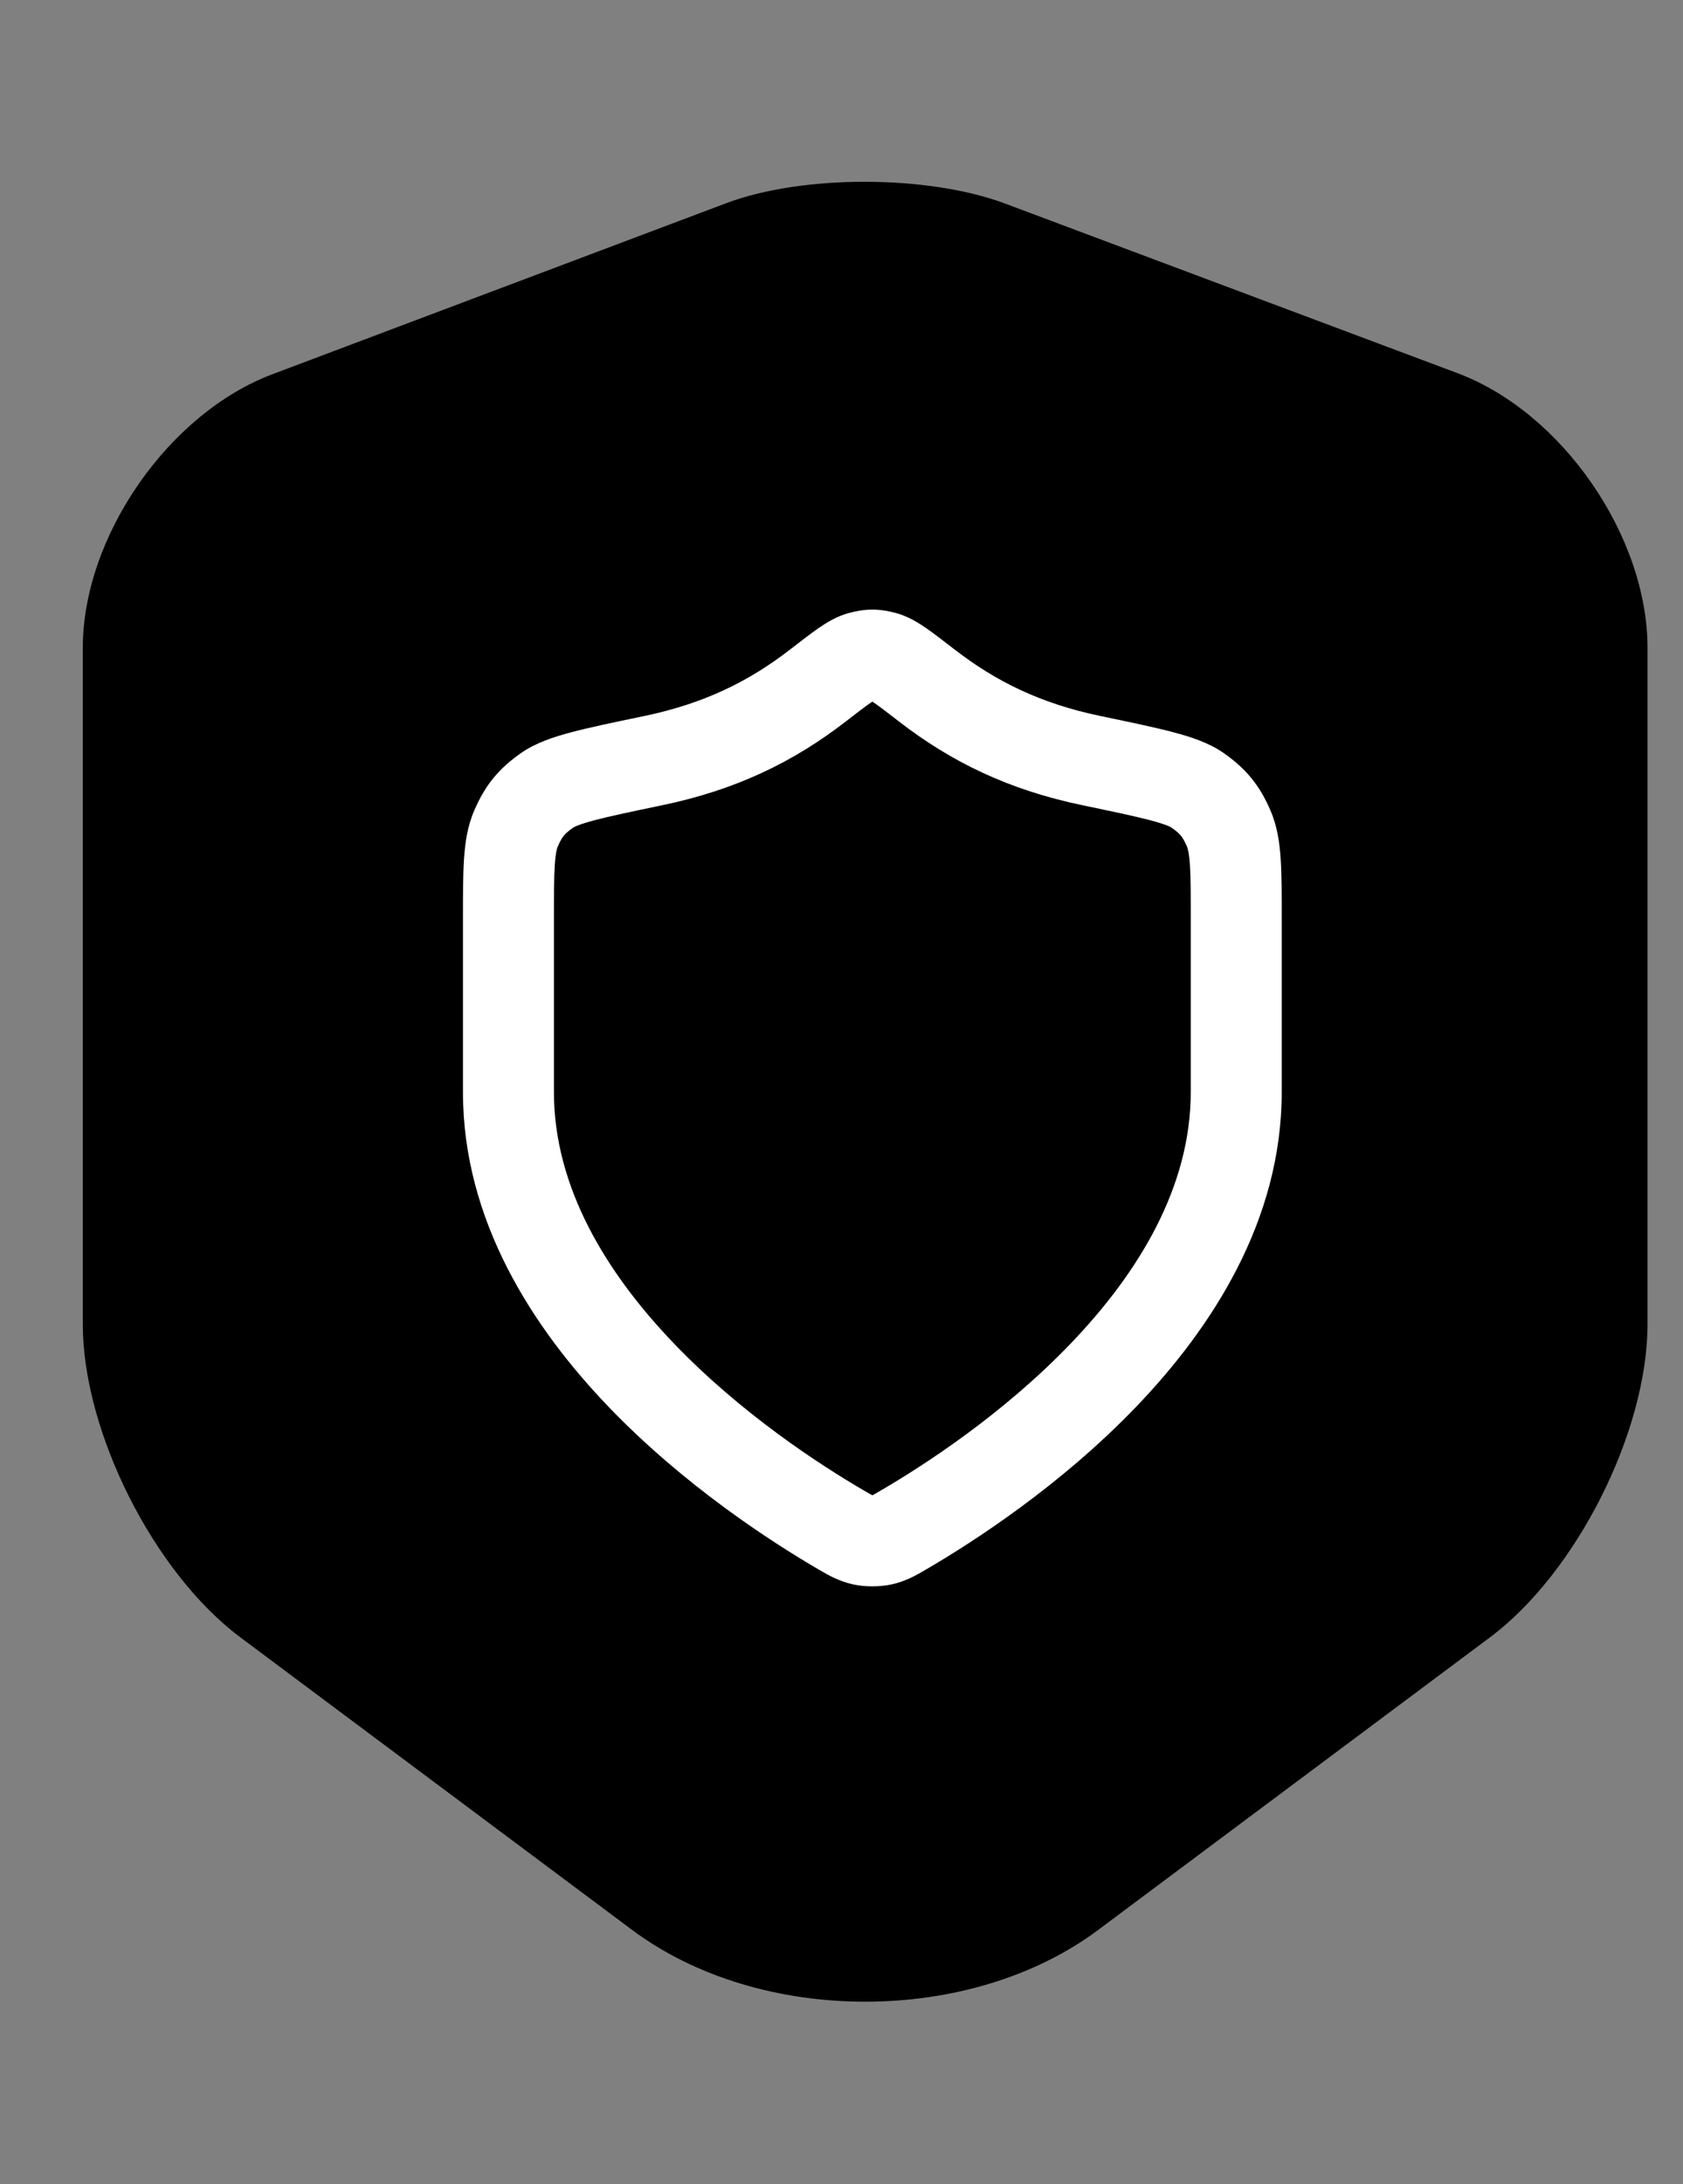
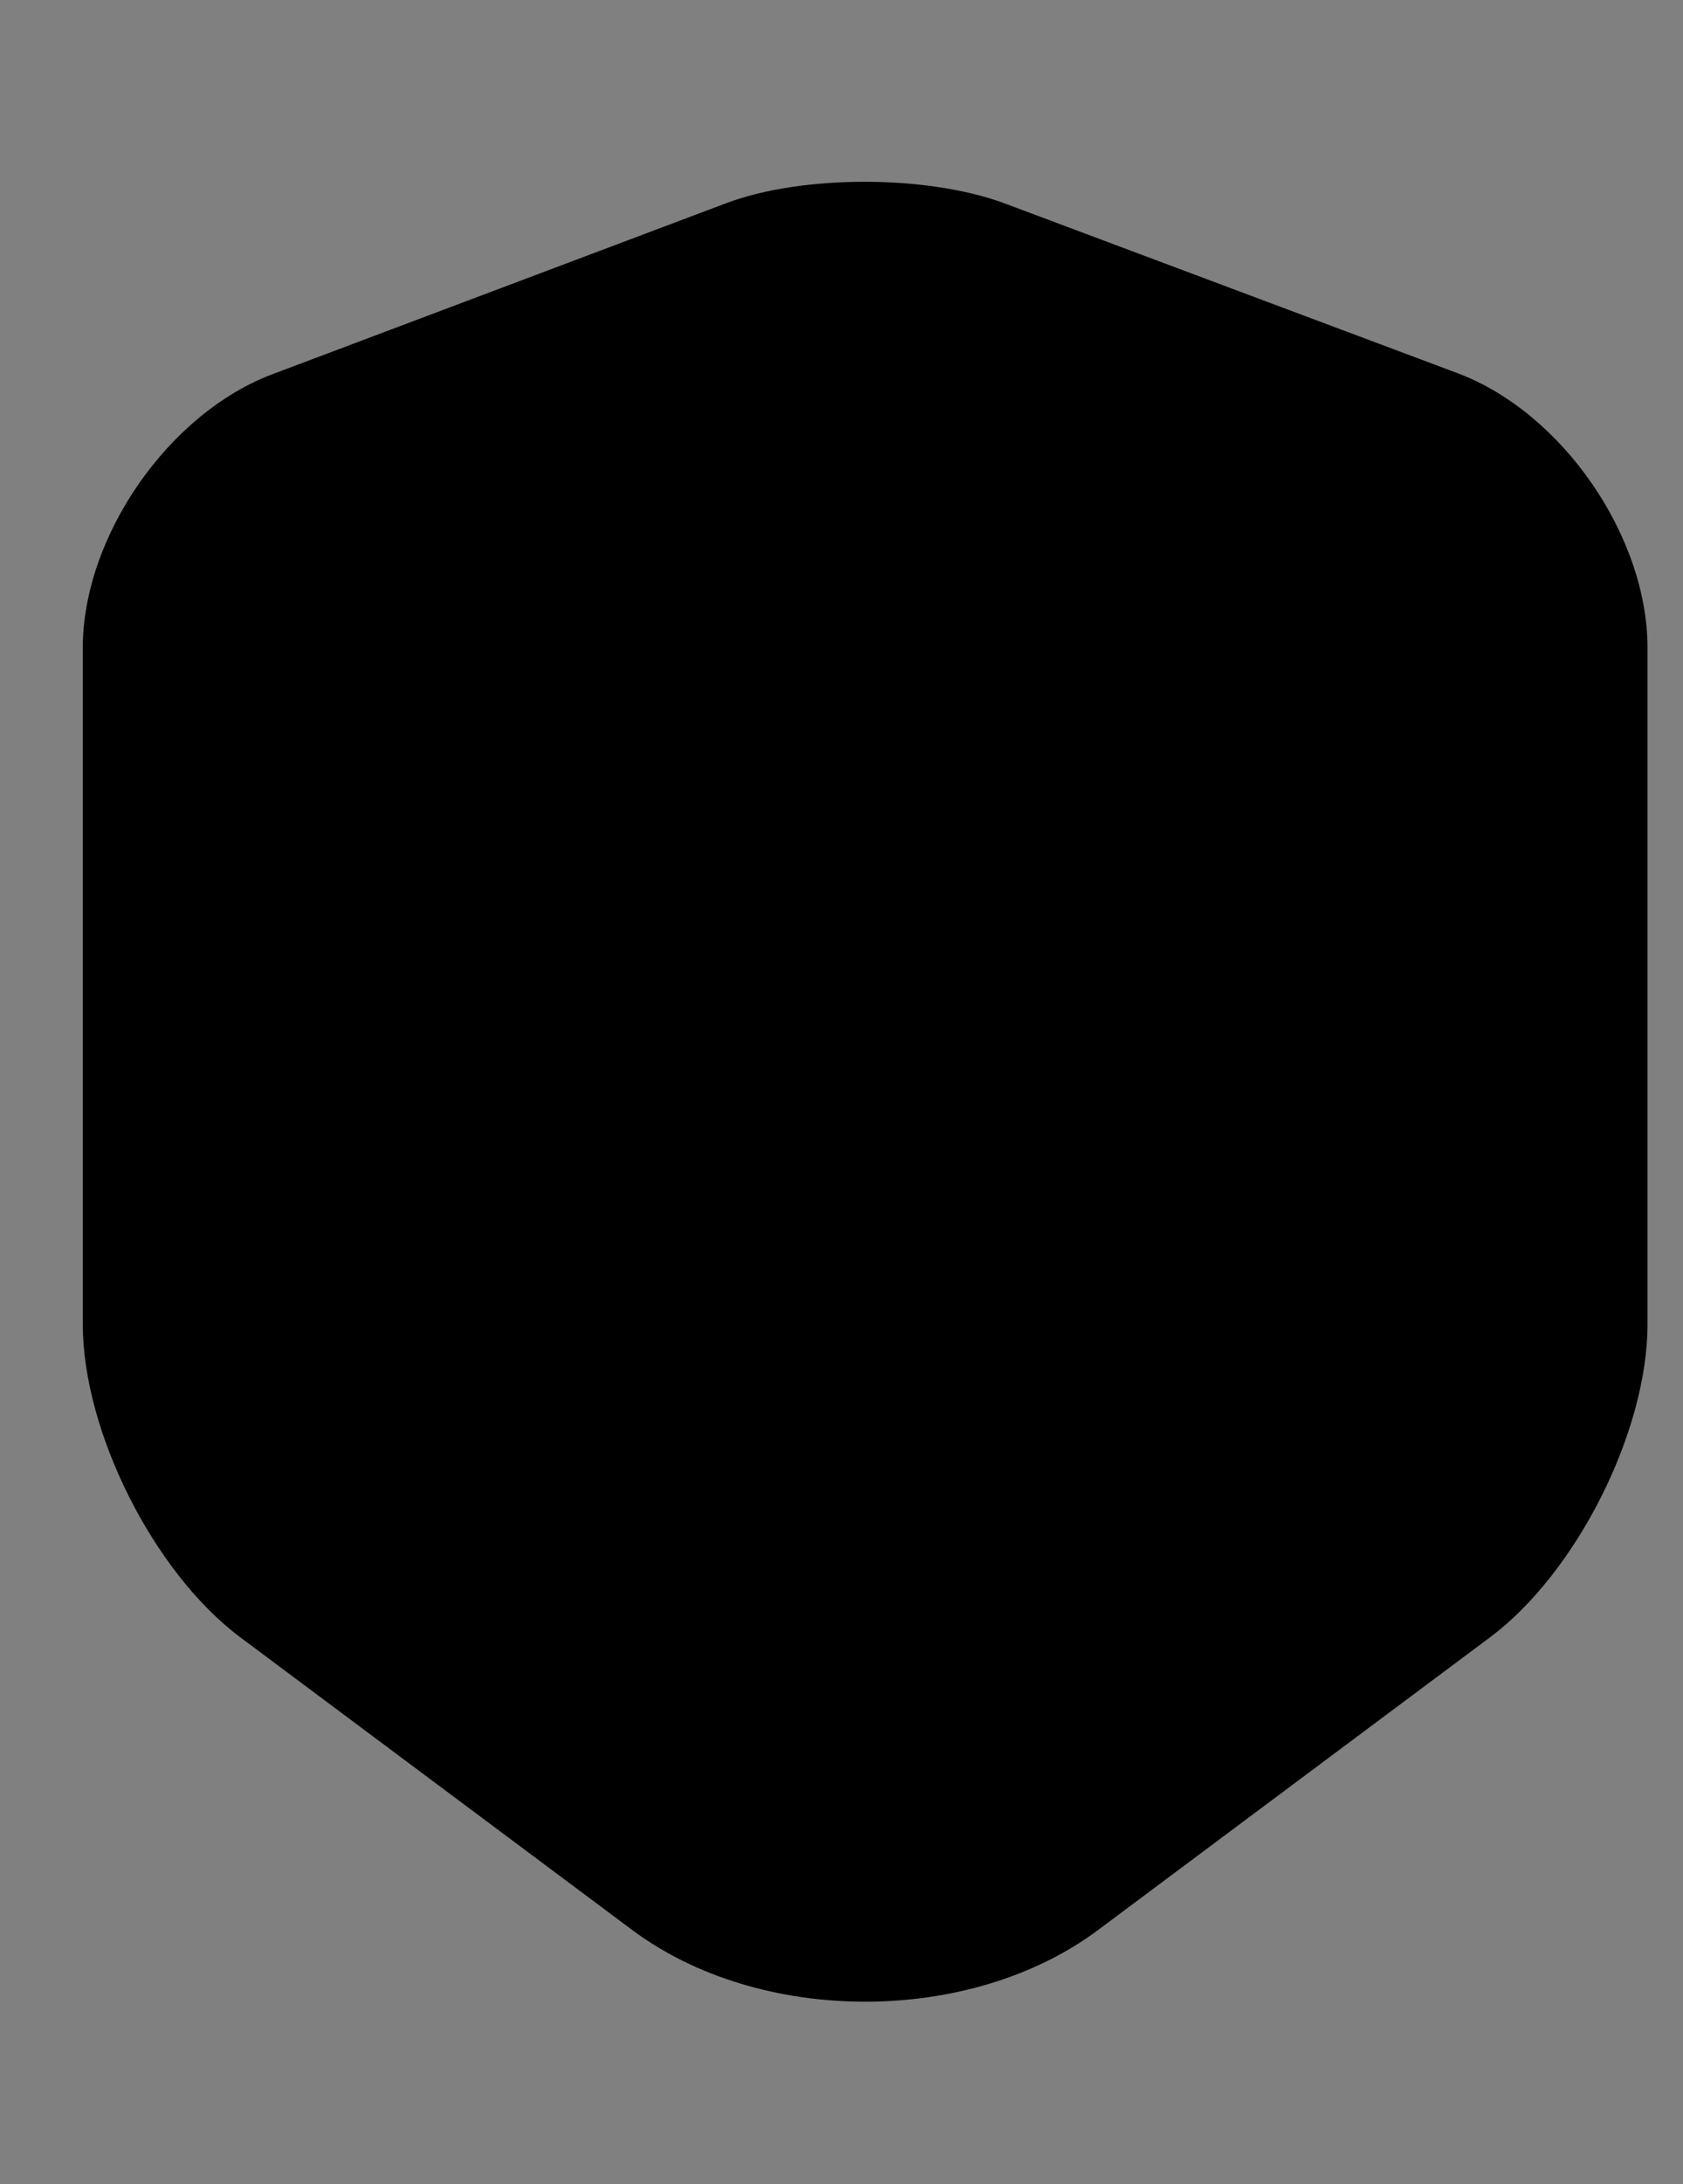
<svg xmlns="http://www.w3.org/2000/svg" width="37" height="48" viewBox="0 0 37 48" fill="none">
  <rect x="0" y="0" width="37" height="48" fill="#808080" stroke="none" />
  <path d="M15.98 4.46L6 8.22C3.7 9.08 1.82 11.8 1.82 14.24V29.1C1.82 31.46 3.38 34.56 5.28 35.98L13.88 42.4C16.7 44.52 21.34 44.52 24.16 42.4L32.76 35.98C34.66 34.56 36.22 31.46 36.22 29.1V14.24C36.22 11.78 34.34 9.06 32.04 8.2L22.06 4.46C20.36 3.84 17.64 3.84 15.98 4.46Z" fill="black" />
-   <path fill-rule="evenodd" clip-rule="evenodd" d="M19.178 13.397C19.38 13.397 19.554 13.434 19.699 13.473C19.97 13.546 20.197 13.691 20.361 13.804C20.531 13.922 20.735 14.079 20.964 14.257L20.985 14.272C21.897 14.979 22.885 15.464 24.2 15.737L24.229 15.743C24.869 15.876 25.39 15.985 25.791 16.091C26.181 16.194 26.582 16.324 26.909 16.554C27.128 16.709 27.333 16.881 27.514 17.105C27.696 17.328 27.823 17.563 27.93 17.81C28.08 18.156 28.132 18.52 28.155 18.879C28.178 19.228 28.178 19.658 28.178 20.168V24C28.178 26.827 26.641 29.183 24.979 30.915C23.306 32.657 21.392 33.888 20.38 34.479C20.367 34.486 20.353 34.495 20.339 34.503C20.154 34.611 19.915 34.752 19.598 34.82C19.338 34.876 19.018 34.876 18.759 34.82C18.442 34.752 18.202 34.611 18.017 34.503C18.003 34.495 17.99 34.486 17.976 34.479C16.964 33.888 15.05 32.657 13.377 30.915C11.716 29.183 10.178 26.827 10.178 24L10.178 20.168C10.178 19.658 10.178 19.228 10.201 18.879C10.225 18.52 10.276 18.156 10.427 17.81C10.534 17.563 10.661 17.328 10.842 17.105C11.024 16.881 11.228 16.709 11.448 16.554C11.774 16.324 12.175 16.194 12.565 16.091C12.966 15.985 13.487 15.876 14.128 15.743L14.157 15.737C15.472 15.464 16.459 14.979 17.372 14.272L17.392 14.257C17.622 14.079 17.825 13.922 17.995 13.804C18.159 13.691 18.387 13.546 18.658 13.473C18.803 13.434 18.977 13.397 19.178 13.397ZM19.178 15.419C19.165 15.427 19.15 15.437 19.132 15.45C19.012 15.533 18.852 15.656 18.596 15.854C17.449 16.742 16.183 17.358 14.564 17.695C13.887 17.836 13.419 17.934 13.076 18.024C12.908 18.069 12.791 18.106 12.709 18.138C12.629 18.169 12.601 18.188 12.601 18.188C12.601 18.188 12.601 18.188 12.601 18.188C12.476 18.277 12.424 18.329 12.394 18.367C12.363 18.404 12.322 18.465 12.261 18.606C12.246 18.641 12.215 18.736 12.197 19.01C12.179 19.285 12.178 19.65 12.178 20.2V24C12.178 26.082 13.318 27.965 14.82 29.529C16.311 31.083 18.048 32.205 18.984 32.751C19.041 32.785 19.083 32.809 19.119 32.829C19.147 32.845 19.165 32.855 19.178 32.861C19.191 32.855 19.21 32.845 19.238 32.829C19.274 32.809 19.315 32.785 19.372 32.751C20.308 32.205 22.045 31.083 23.536 29.529C25.038 27.965 26.178 26.082 26.178 24V20.2C26.178 19.65 26.178 19.285 26.16 19.01C26.142 18.736 26.11 18.641 26.096 18.606C26.034 18.465 25.993 18.404 25.963 18.367C25.932 18.329 25.881 18.276 25.755 18.188C25.755 18.188 25.728 18.169 25.648 18.138C25.565 18.106 25.448 18.069 25.28 18.024C24.937 17.934 24.469 17.836 23.792 17.695C22.173 17.358 20.908 16.742 19.761 15.854C19.505 15.656 19.345 15.533 19.224 15.45C19.206 15.437 19.191 15.427 19.178 15.419Z" fill="white" />
</svg>